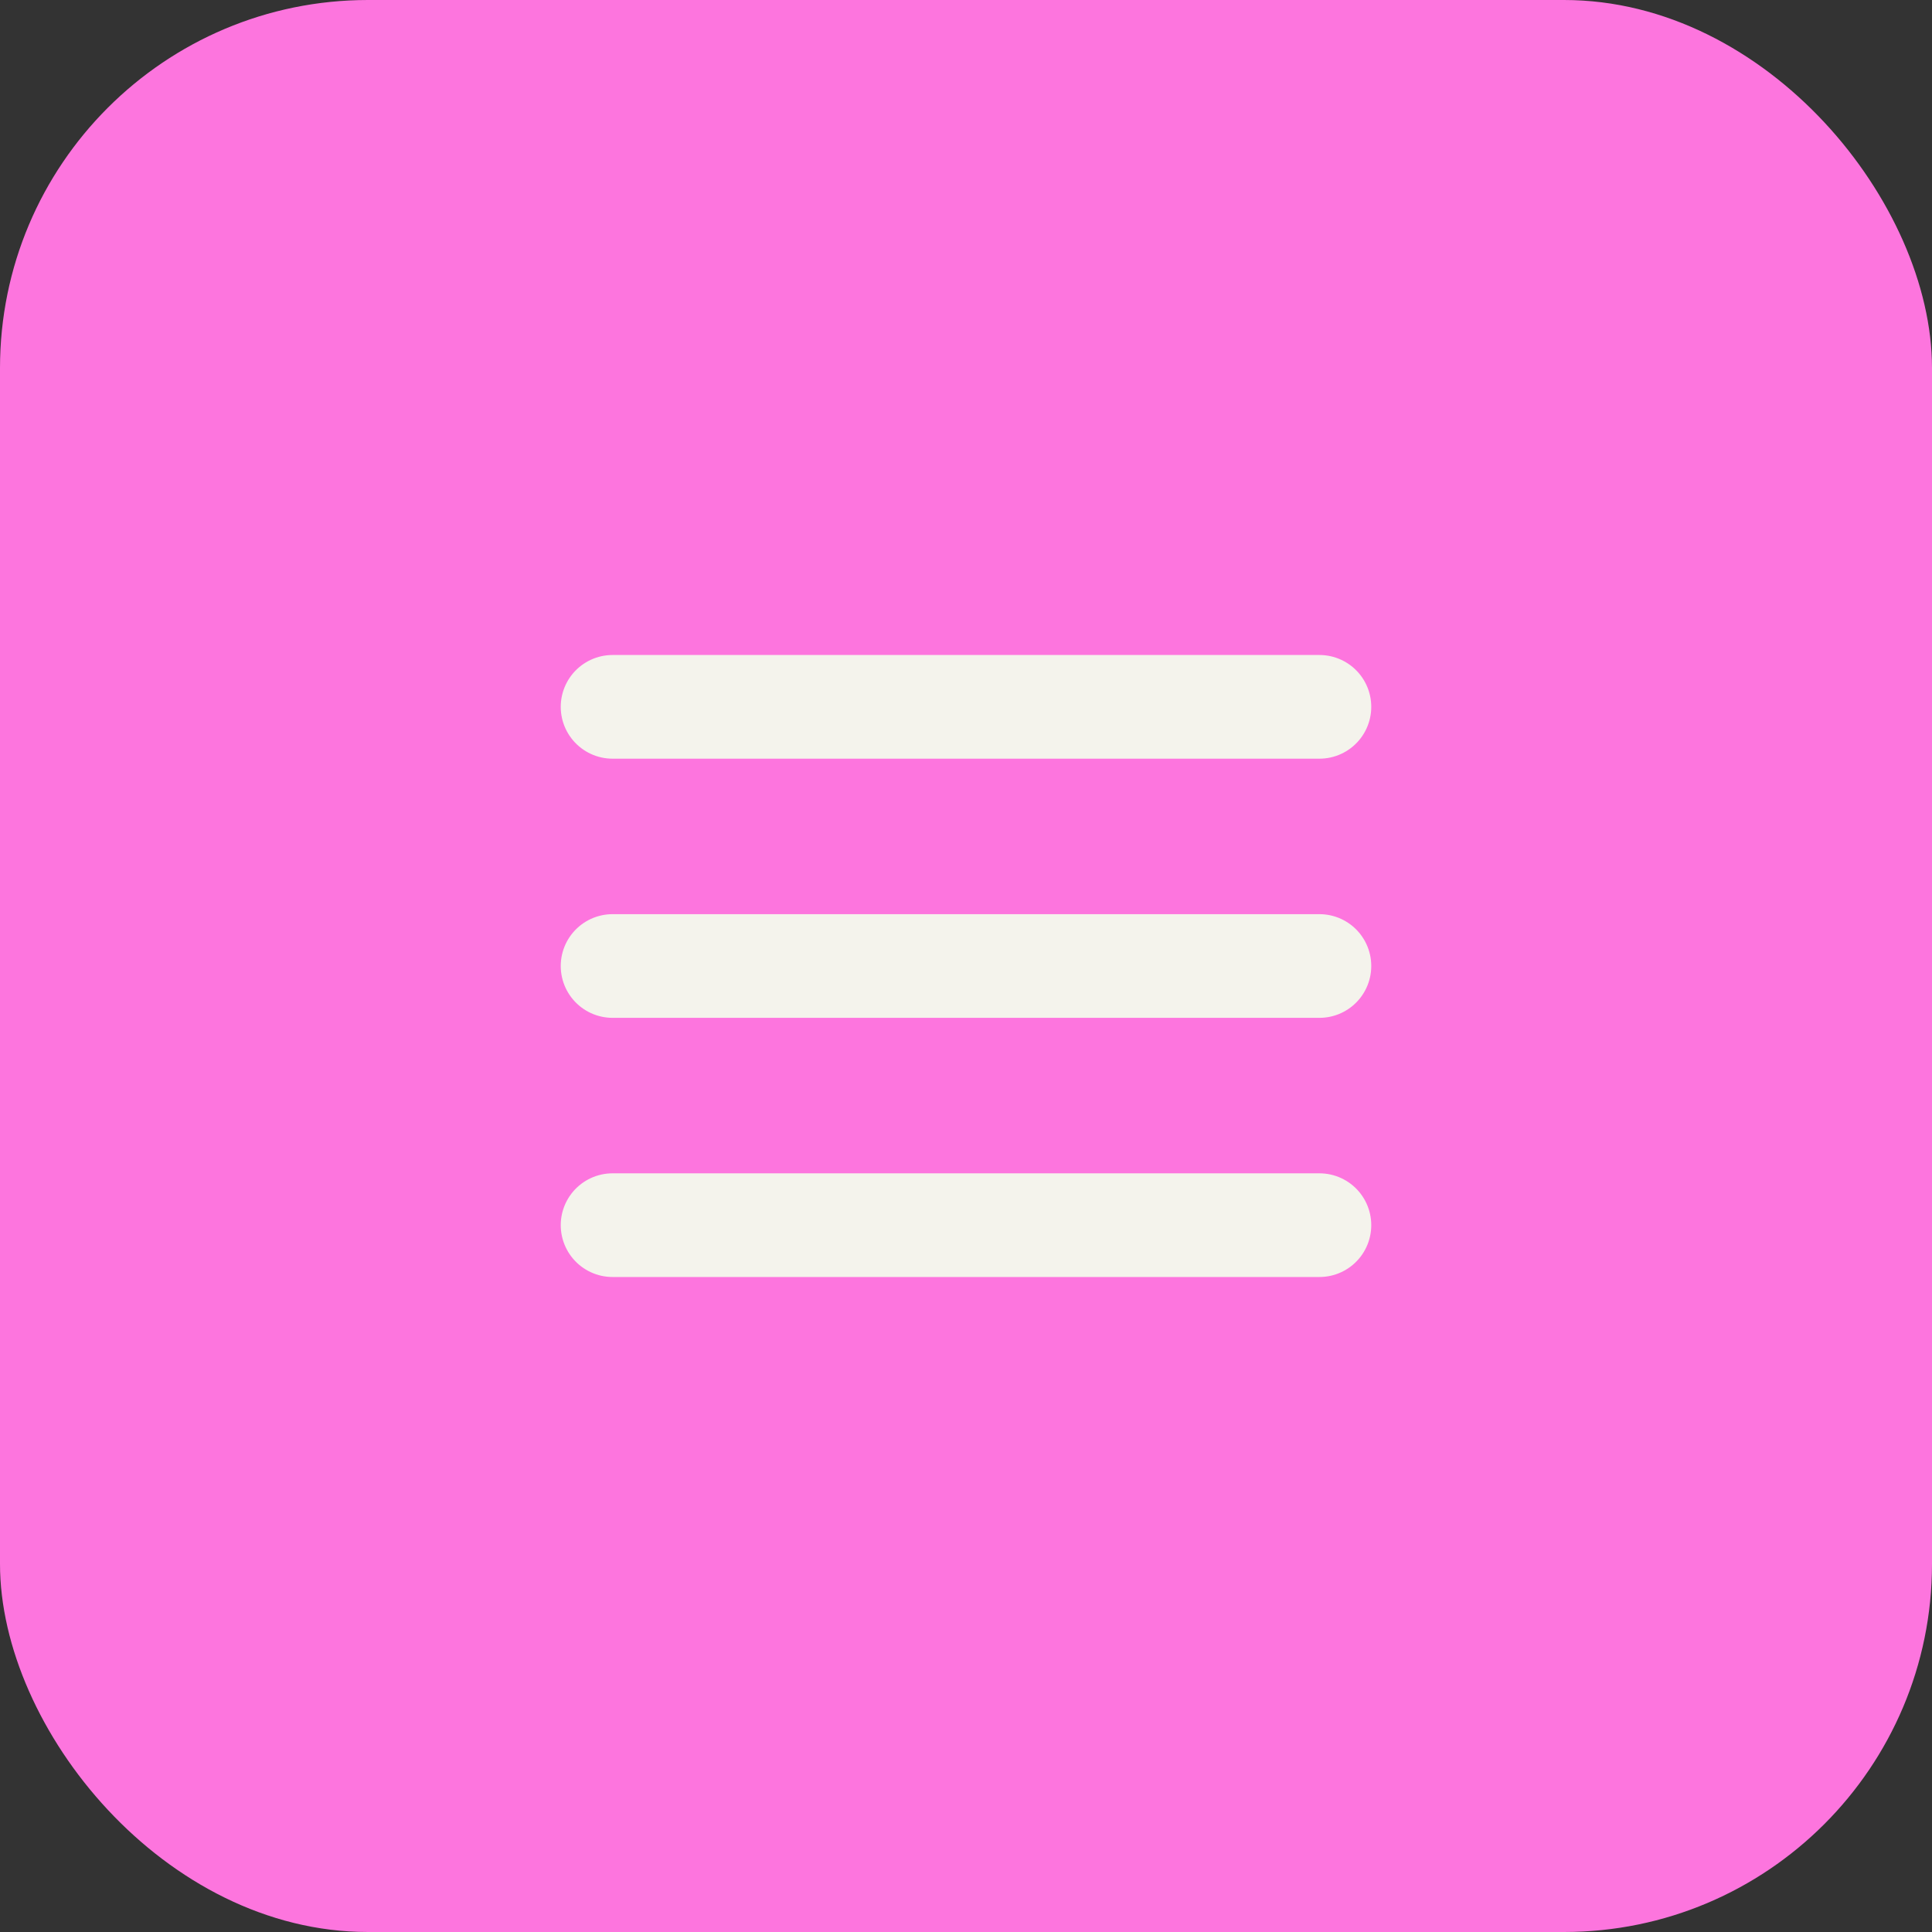
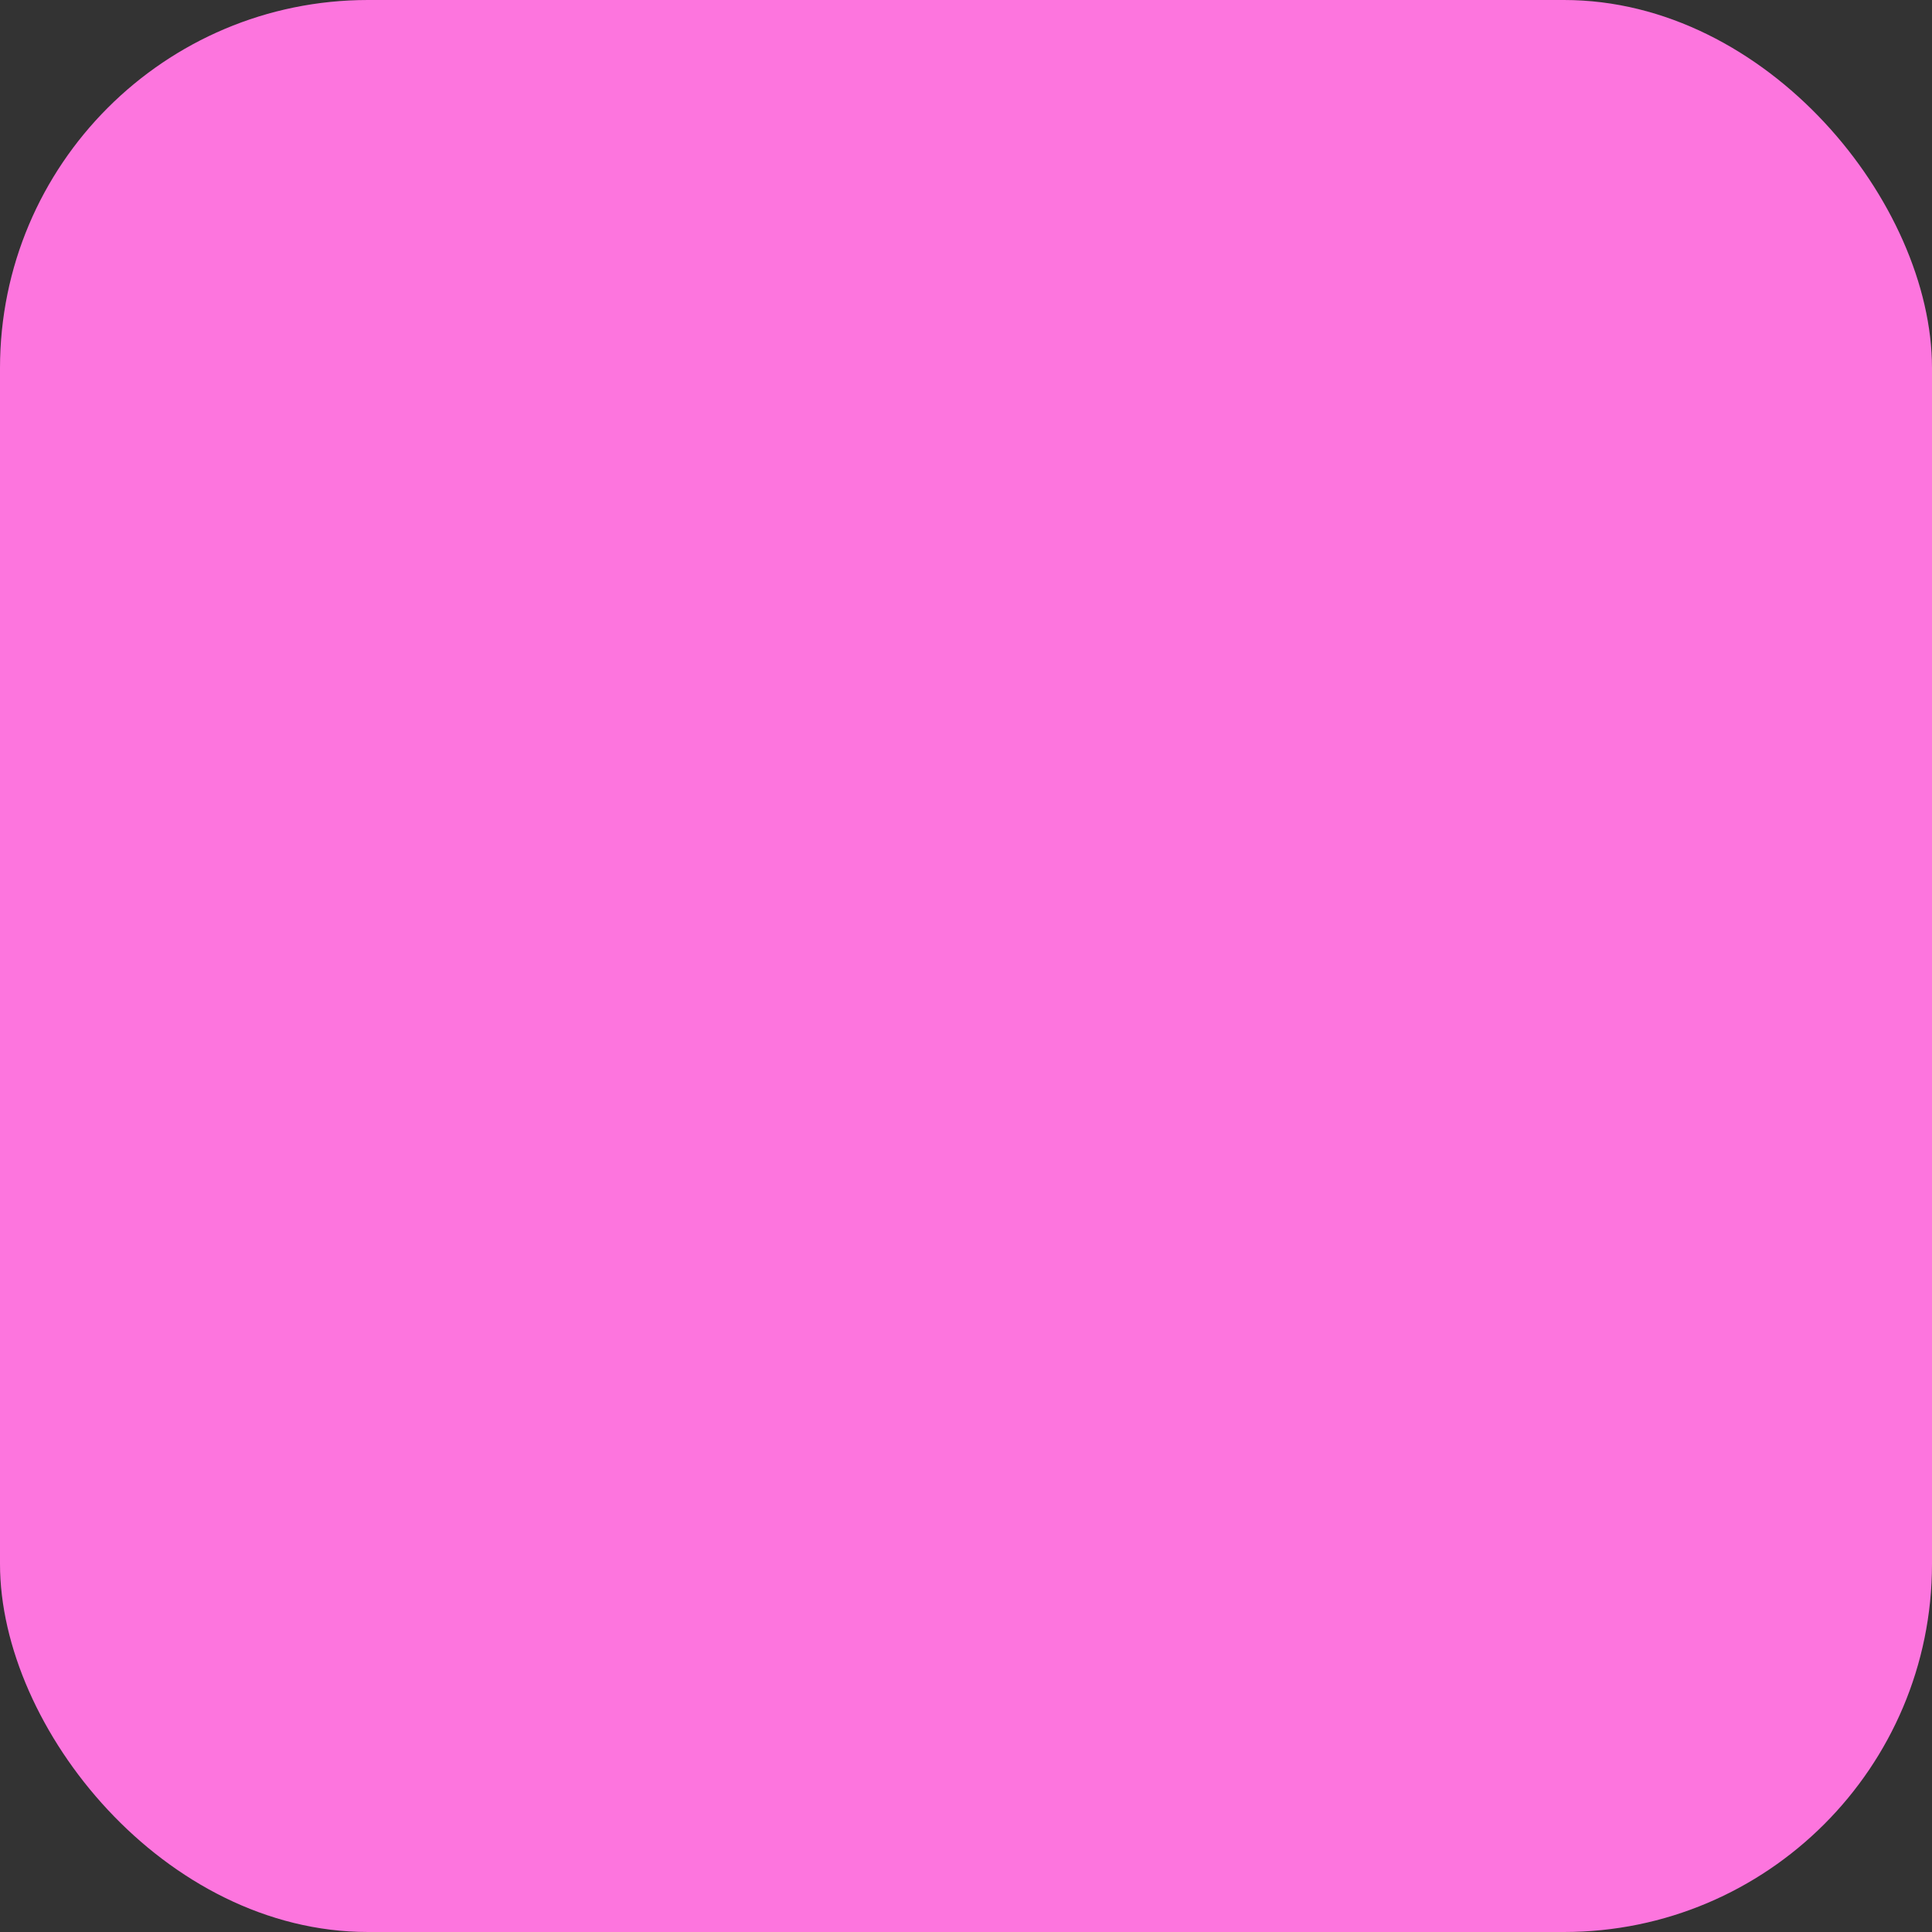
<svg xmlns="http://www.w3.org/2000/svg" width="42" height="42" viewBox="0 0 42 42" fill="none">
  <rect x="0" y="0" width="42" height="42" fill="#333333" stroke="none" />
  <g data-figma-bg-blur-radius="51.2195">
    <rect width="42" height="42" rx="8" fill="#FD75DE" />
-     <path d="M13.317 26.634H28.683M13.317 21H28.683M13.317 15.366H28.683" stroke="#F4F3EC" stroke-width="2.254" stroke-linecap="round" stroke-linejoin="round" />
  </g>
  <defs>
    <clipPath id="bgblur_0_696_2_clip_path" transform="translate(51.219 51.219)">
      <rect width="42" height="42" rx="8" />
    </clipPath>
  </defs>
</svg>